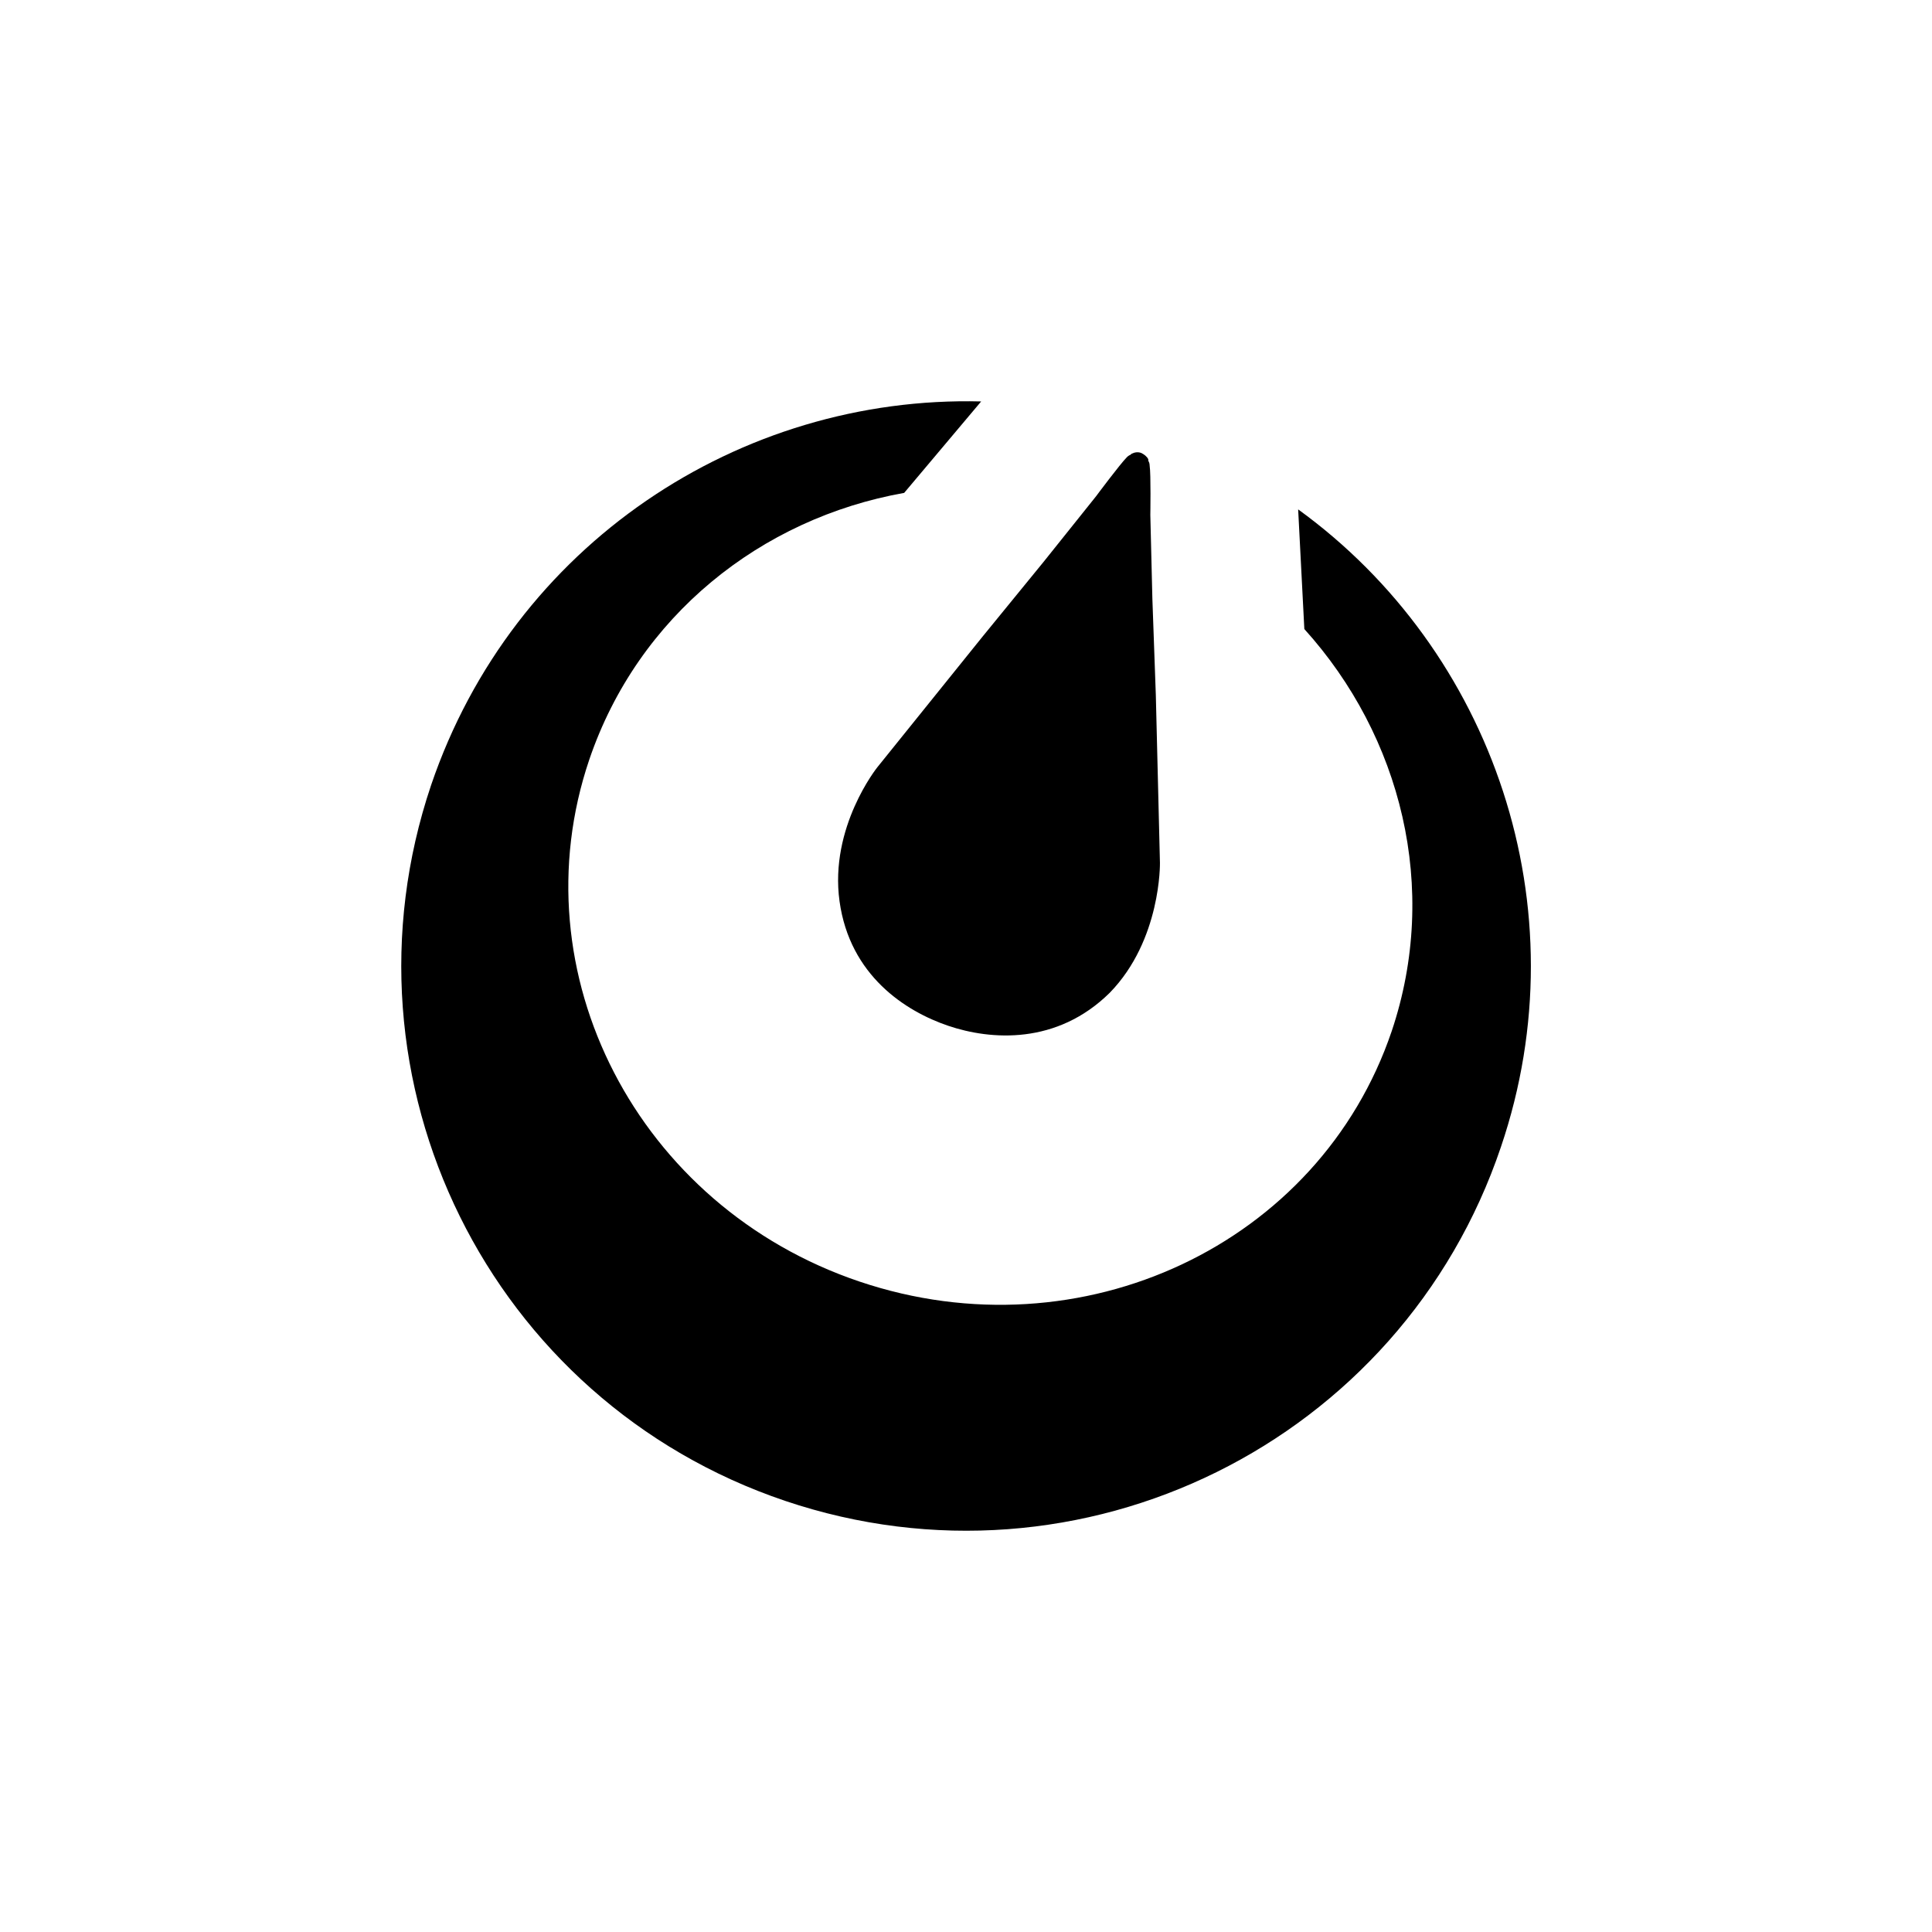
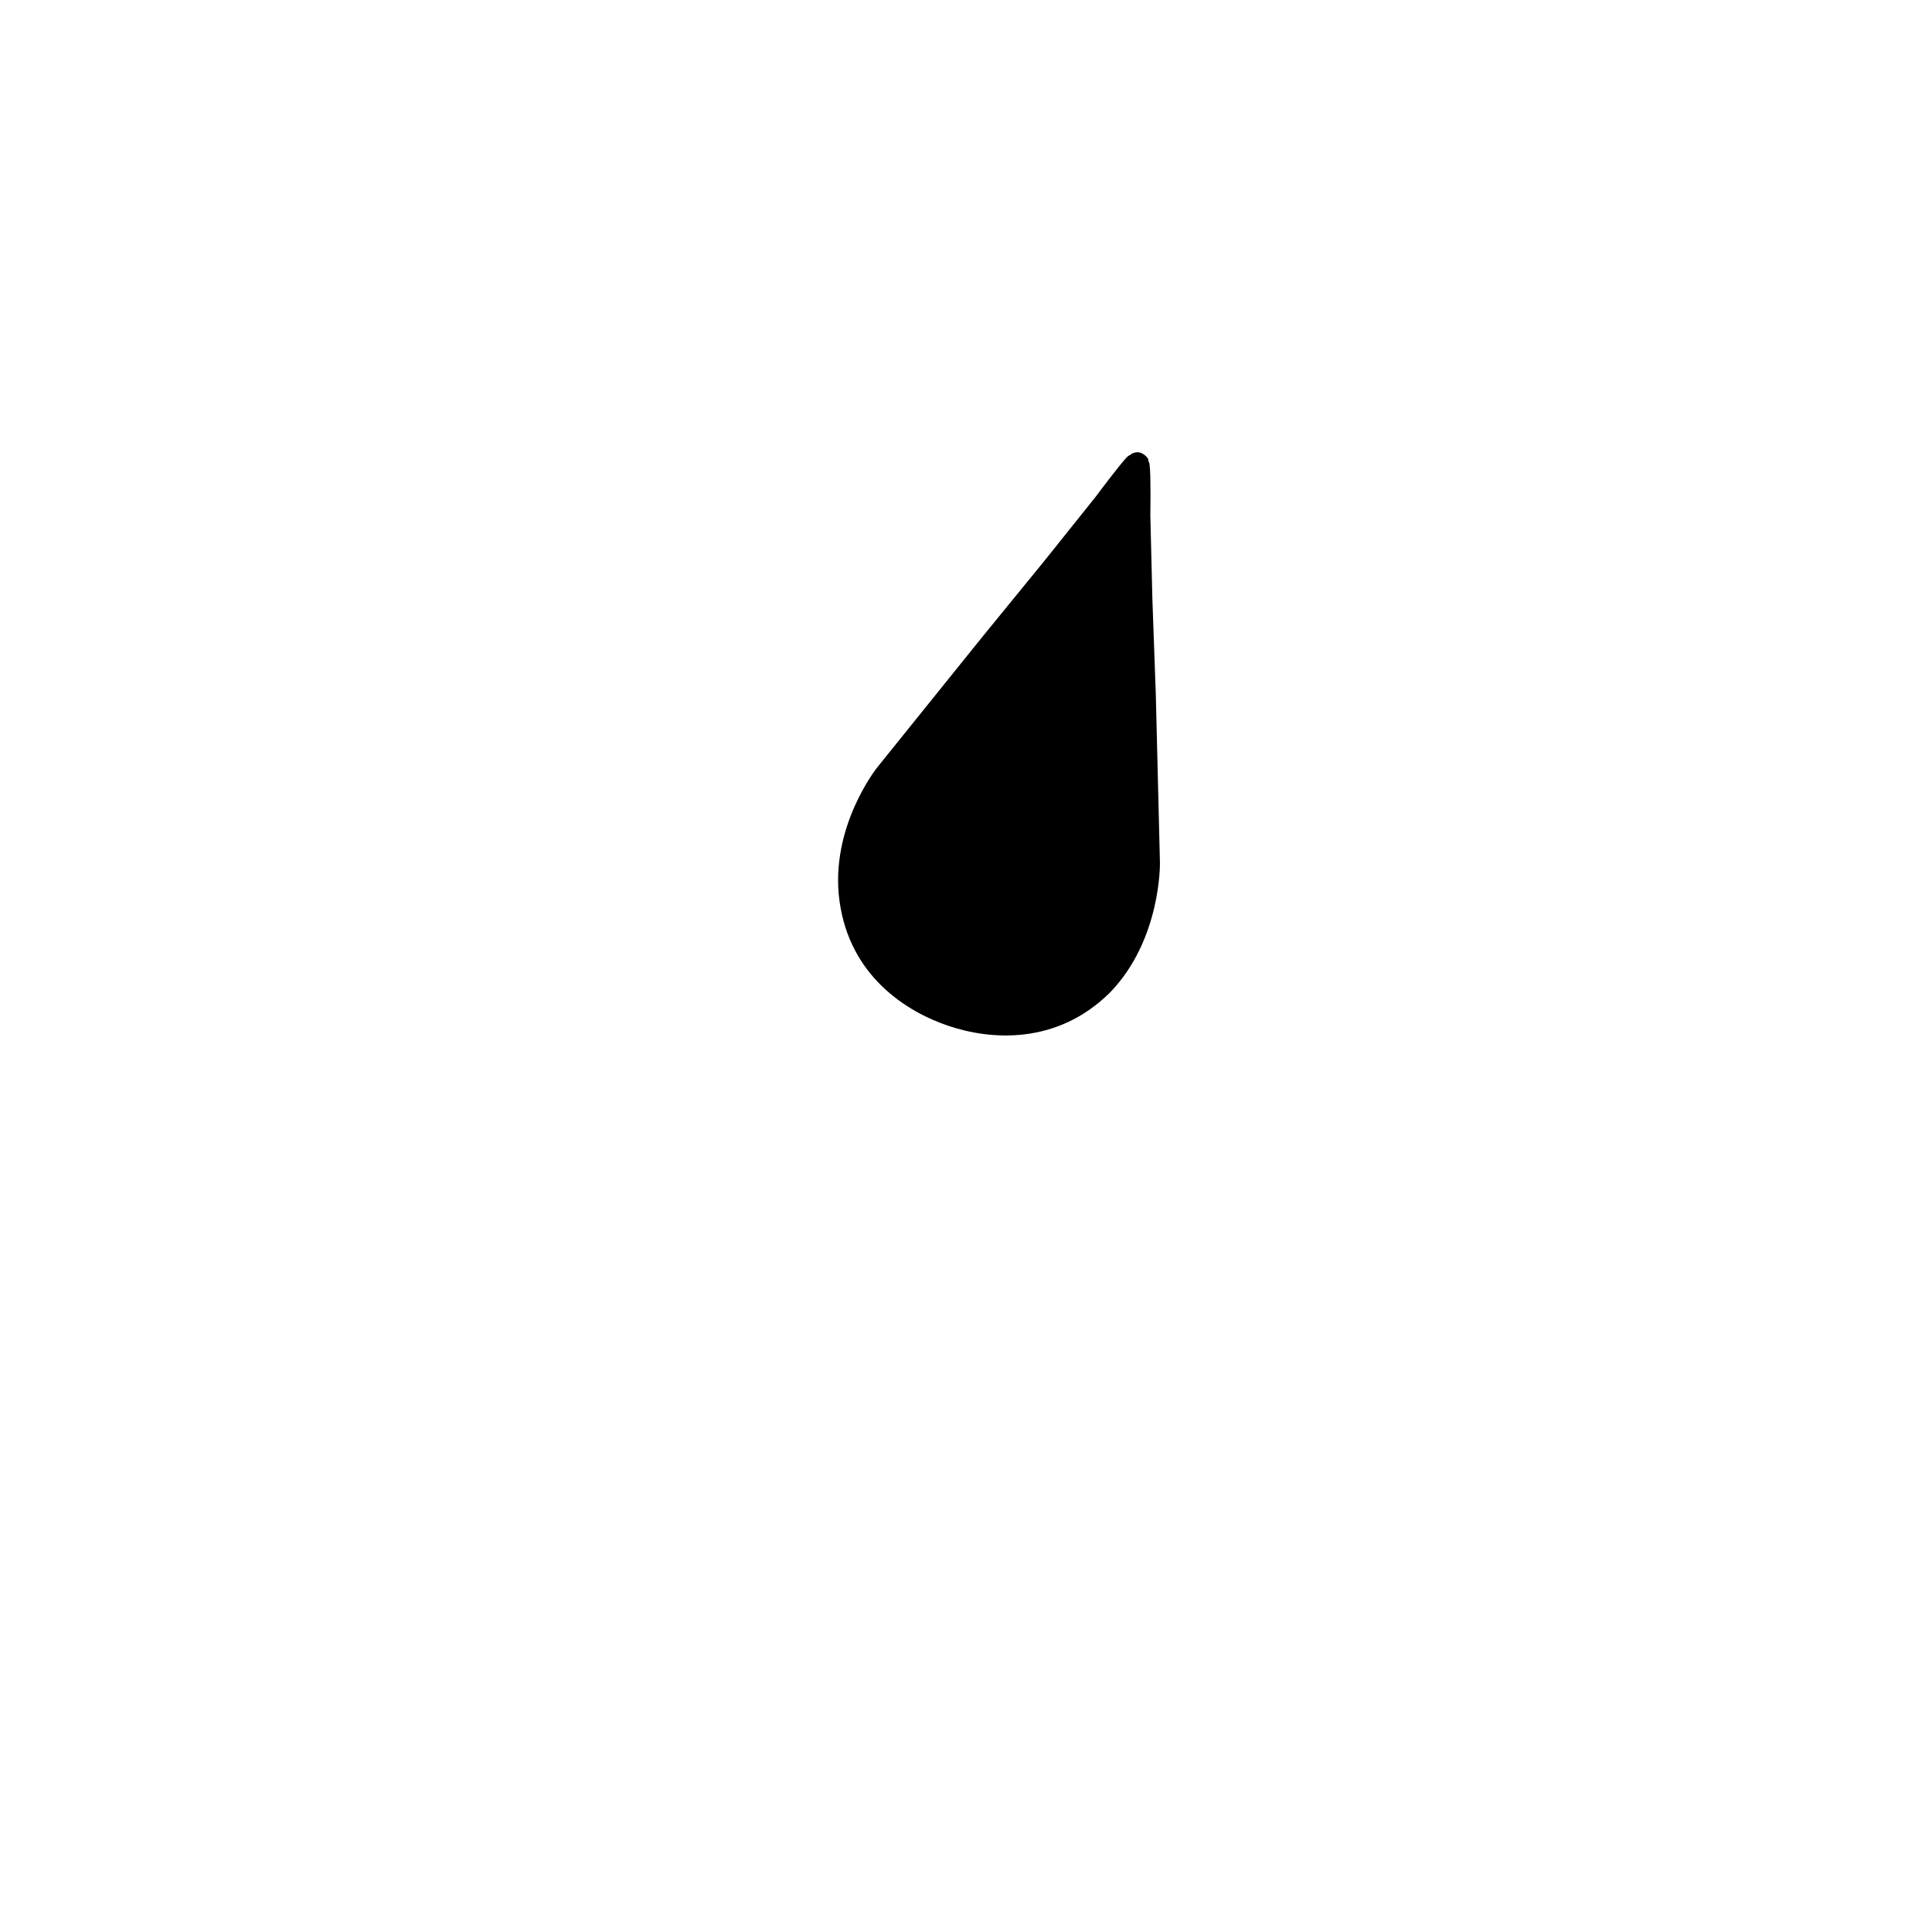
<svg xmlns="http://www.w3.org/2000/svg" width="130" height="130" viewBox="0 0 130 130" fill="none">
-   <path fill-rule="evenodd" clip-rule="evenodd" d="M87.35 34.276L87.766 42.327C94.29 49.544 96.88 59.769 93.642 69.392C88.784 83.734 72.776 91.276 57.832 86.233C42.888 81.19 34.792 65.459 39.65 51.117C42.934 41.447 51.216 34.878 60.839 33.166L66.021 27.012C49.782 26.596 34.514 36.636 29.008 52.829C22.3 72.723 32.941 94.283 52.835 100.992C72.73 107.7 94.29 97.059 100.998 77.165C106.457 61.064 100.443 43.761 87.35 34.276Z" fill="black" />
  <path fill-rule="evenodd" clip-rule="evenodd" d="M78.05 58.057L77.773 46.768L77.541 40.291L77.403 34.647C77.403 34.647 77.449 31.917 77.356 31.315C77.356 31.177 77.31 31.084 77.264 30.991V30.899C77.171 30.714 76.986 30.575 76.801 30.483C76.57 30.39 76.339 30.436 76.154 30.529C76.154 30.529 76.107 30.529 76.107 30.575C76.015 30.621 75.922 30.668 75.83 30.76C75.367 31.223 73.748 33.397 73.748 33.397L70.231 37.793L66.114 42.836L59.035 51.626C59.035 51.626 55.797 55.651 56.491 60.648C57.184 65.645 60.932 68.05 63.801 69.022C66.669 69.994 71.111 70.317 74.673 66.801C78.143 63.239 78.05 58.057 78.05 58.057Z" fill="black" />
</svg>